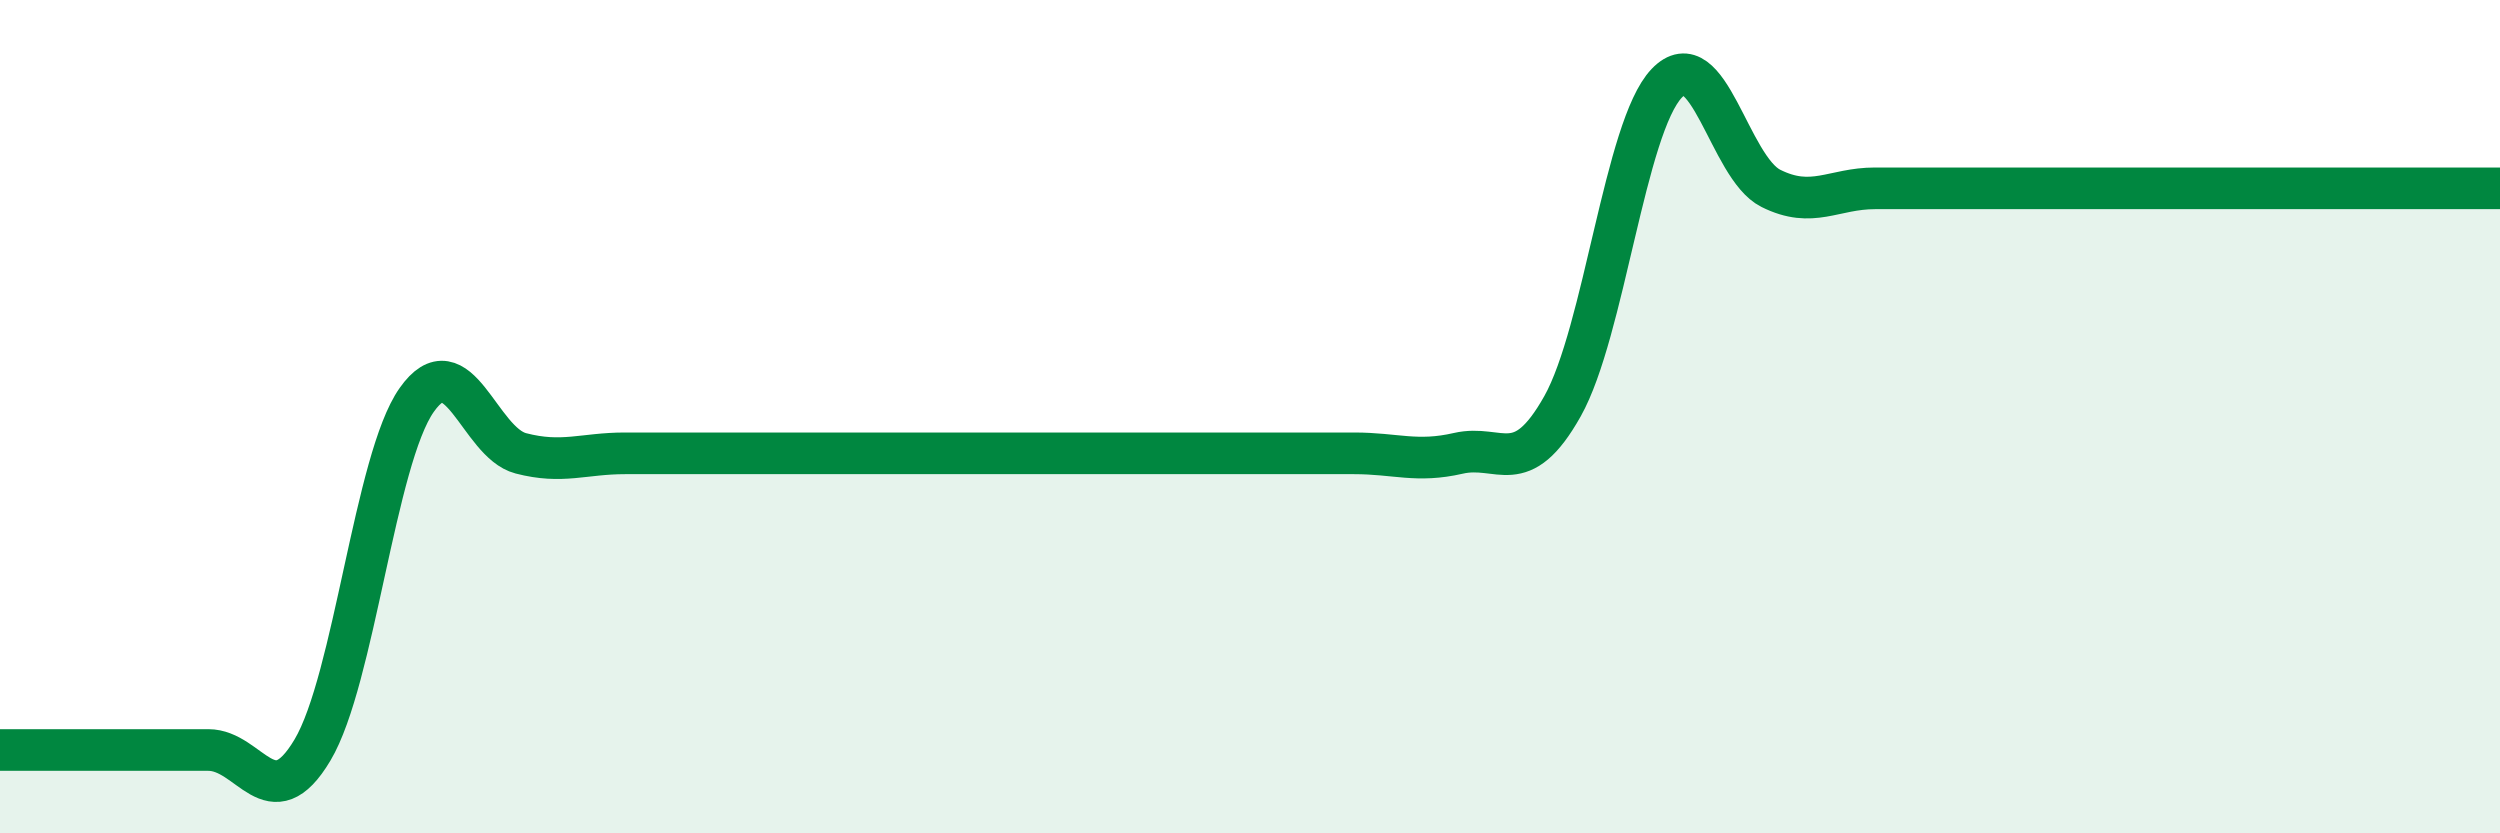
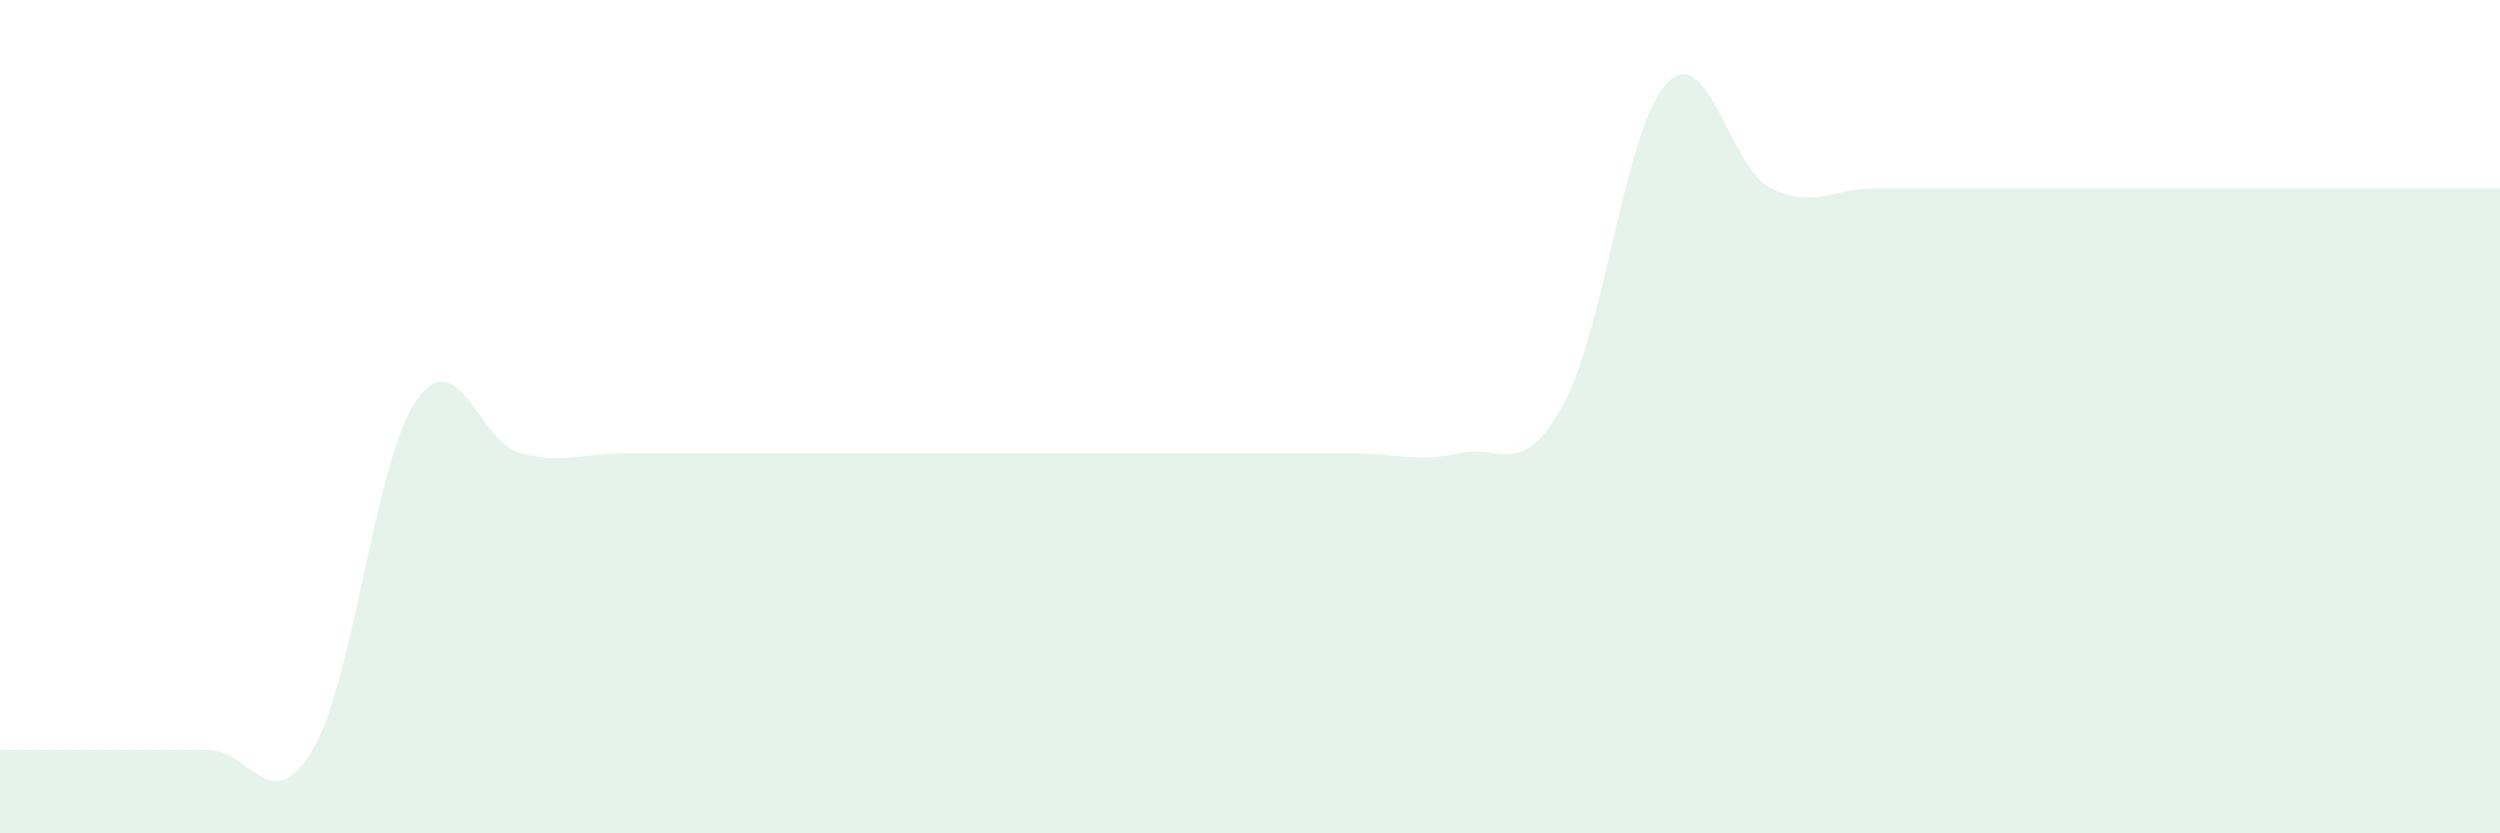
<svg xmlns="http://www.w3.org/2000/svg" width="60" height="20" viewBox="0 0 60 20">
  <path d="M 0,18 C 0.5,18 1.5,18 2.5,18 C 3.5,18 4,18 5,18 C 6,18 6.5,19.68 7.5,18 C 8.5,16.32 9,11.02 10,9.6 C 11,8.18 11.5,10.62 12.5,10.88 C 13.5,11.14 14,10.88 15,10.88 C 16,10.88 16.5,10.88 17.5,10.88 C 18.5,10.88 19,10.88 20,10.88 C 21,10.88 21.5,10.88 22.5,10.88 C 23.5,10.88 24,10.88 25,10.88 C 26,10.88 26.5,10.88 27.5,10.88 C 28.5,10.88 29,10.88 30,10.88 C 31,10.88 31.5,10.88 32.5,10.88 C 33.5,10.88 34,11.11 35,10.88 C 36,10.65 36.5,11.53 37.5,9.75 C 38.5,7.97 39,3.05 40,2 C 41,0.95 41.5,4.02 42.5,4.52 C 43.5,5.02 44,4.52 45,4.52 C 46,4.52 46.5,4.52 47.5,4.52 C 48.5,4.52 49,4.52 50,4.52 C 51,4.52 51.5,4.52 52.5,4.52 C 53.5,4.52 53.5,4.52 55,4.52 C 56.5,4.52 59,4.52 60,4.52L60 20L0 20Z" fill="#008740" opacity="0.1" stroke-linecap="round" stroke-linejoin="round" />
-   <path d="M 0,18 C 0.5,18 1.5,18 2.5,18 C 3.5,18 4,18 5,18 C 6,18 6.5,19.68 7.5,18 C 8.5,16.32 9,11.02 10,9.6 C 11,8.18 11.5,10.62 12.5,10.88 C 13.5,11.14 14,10.88 15,10.88 C 16,10.88 16.5,10.88 17.5,10.88 C 18.5,10.88 19,10.88 20,10.88 C 21,10.88 21.5,10.88 22.5,10.88 C 23.5,10.88 24,10.88 25,10.88 C 26,10.88 26.5,10.88 27.5,10.88 C 28.5,10.88 29,10.88 30,10.88 C 31,10.88 31.5,10.88 32.5,10.88 C 33.5,10.88 34,11.11 35,10.88 C 36,10.65 36.5,11.53 37.5,9.75 C 38.5,7.97 39,3.05 40,2 C 41,0.95 41.5,4.02 42.5,4.52 C 43.5,5.02 44,4.52 45,4.52 C 46,4.52 46.5,4.52 47.5,4.52 C 48.5,4.52 49,4.52 50,4.52 C 51,4.52 51.5,4.52 52.5,4.52 C 53.5,4.52 53.5,4.52 55,4.52 C 56.5,4.52 59,4.52 60,4.52" stroke="#008740" stroke-width="1" fill="none" stroke-linecap="round" stroke-linejoin="round" />
</svg>